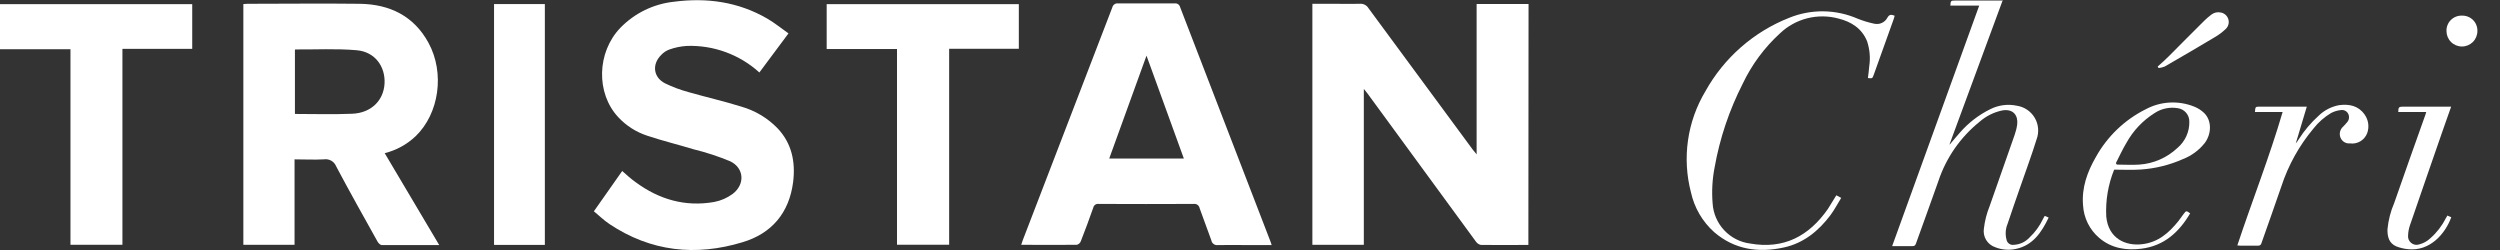
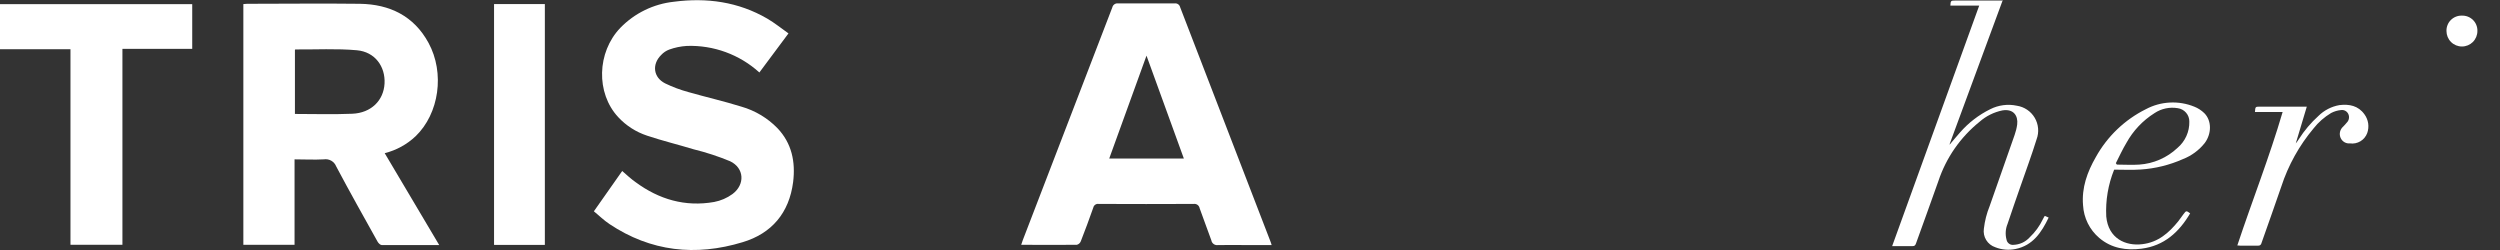
<svg xmlns="http://www.w3.org/2000/svg" fill="none" viewBox="0 0 100 10" height="10" width="100">
  <rect x="0" y="0" width="100" height="10" fill="#333333" stroke="none" />
  <path fill="white" d="M80.112 0C79.396 1.937 78.687 3.857 77.98 5.777H77.993C78.127 5.619 78.258 5.46 78.398 5.302C78.736 4.914 79.148 4.596 79.61 4.368C79.938 4.202 80.314 4.152 80.674 4.229C80.821 4.251 80.962 4.306 81.085 4.389C81.209 4.472 81.312 4.582 81.388 4.71C81.464 4.838 81.51 4.982 81.523 5.13C81.537 5.279 81.517 5.428 81.465 5.568C81.269 6.201 81.038 6.822 80.821 7.448C80.647 7.95 80.469 8.452 80.302 8.957C80.219 9.157 80.205 9.38 80.262 9.59C80.274 9.652 80.308 9.707 80.359 9.745C80.409 9.783 80.472 9.8 80.534 9.794C80.657 9.79 80.777 9.762 80.889 9.712C81 9.661 81.1 9.588 81.183 9.498C81.405 9.289 81.586 9.04 81.717 8.765C81.734 8.729 81.755 8.692 81.775 8.656C81.782 8.649 81.79 8.642 81.799 8.637L81.946 8.703C81.661 9.297 81.313 9.821 80.62 9.96C80.35 10.016 80.069 9.992 79.813 9.89C79.661 9.84 79.532 9.738 79.448 9.602C79.364 9.466 79.332 9.305 79.355 9.147C79.391 8.837 79.468 8.534 79.585 8.246C79.918 7.296 80.252 6.347 80.585 5.397C80.634 5.26 80.669 5.118 80.688 4.973C80.728 4.639 80.549 4.34 80.091 4.417C79.755 4.487 79.442 4.643 79.184 4.87C78.418 5.487 77.845 6.311 77.535 7.244C77.242 8.078 76.937 8.908 76.639 9.74C76.612 9.816 76.581 9.846 76.499 9.845C76.236 9.845 75.973 9.845 75.686 9.845C76.85 6.632 78.007 3.436 79.168 0.225H78.015C78.024 0.033 78.035 0.022 78.201 0.022H80.121L80.112 0Z" />
-   <path fill="white" d="M73.453 7.812L73.648 7.916C73.504 8.151 73.377 8.391 73.219 8.605C72.744 9.238 72.139 9.73 71.353 9.899C70.343 10.12 69.384 9.988 68.569 9.287C68.098 8.867 67.772 8.308 67.638 7.692C67.461 7.013 67.421 6.307 67.52 5.613C67.619 4.919 67.856 4.252 68.216 3.651C68.96 2.313 70.144 1.274 71.568 0.712C72.004 0.535 72.471 0.447 72.942 0.453C73.412 0.46 73.876 0.56 74.308 0.748C74.519 0.833 74.737 0.899 74.96 0.946C75.063 0.972 75.172 0.963 75.269 0.919C75.367 0.876 75.447 0.801 75.496 0.707C75.574 0.569 75.654 0.577 75.787 0.629C75.775 0.672 75.765 0.718 75.749 0.761L74.949 2.993C74.895 3.141 74.895 3.141 74.716 3.122C74.735 2.964 74.759 2.806 74.77 2.647C74.82 2.312 74.79 1.97 74.683 1.649C74.472 1.133 74.05 0.87 73.54 0.742C73.132 0.631 72.702 0.628 72.292 0.731C71.882 0.835 71.506 1.042 71.199 1.334C70.576 1.903 70.07 2.588 69.708 3.35C69.171 4.403 68.792 5.529 68.585 6.693C68.492 7.169 68.465 7.655 68.505 8.138C68.53 8.538 68.693 8.916 68.967 9.209C69.24 9.502 69.607 9.69 70.004 9.741C71.354 9.98 72.358 9.444 73.116 8.358C73.228 8.184 73.334 8.008 73.453 7.812Z" />
  <path fill="white" d="M84.566 6.786C84.326 7.38 84.218 8.019 84.25 8.659C84.33 9.545 85.033 9.85 85.691 9.767C86.325 9.694 86.755 9.315 87.132 8.849C87.204 8.757 87.269 8.66 87.339 8.567C87.45 8.421 87.45 8.421 87.606 8.534C87.163 9.287 86.562 9.833 85.663 9.947C85.05 10.024 84.462 9.937 83.968 9.516C83.778 9.354 83.622 9.154 83.511 8.93C83.4 8.705 83.336 8.461 83.322 8.211C83.262 7.51 83.49 6.88 83.832 6.285C84.29 5.458 84.988 4.789 85.834 4.368C86.13 4.21 86.457 4.119 86.792 4.102C87.127 4.084 87.462 4.141 87.773 4.267C87.922 4.326 88.057 4.414 88.172 4.526C88.471 4.825 88.469 5.34 88.194 5.715C87.965 6.006 87.662 6.23 87.317 6.364C86.782 6.602 86.209 6.743 85.625 6.781C85.278 6.805 84.932 6.786 84.566 6.786ZM84.634 6.527L84.675 6.584C84.973 6.584 85.274 6.604 85.571 6.584C86.142 6.545 86.683 6.309 87.099 5.916C87.251 5.787 87.373 5.626 87.455 5.444C87.537 5.262 87.578 5.064 87.573 4.865C87.575 4.734 87.529 4.607 87.443 4.508C87.358 4.409 87.239 4.344 87.11 4.327C86.785 4.272 86.452 4.344 86.179 4.526C85.709 4.822 85.323 5.232 85.055 5.718C84.9 5.976 84.773 6.254 84.634 6.527Z" />
  <path fill="white" d="M89.493 9.817C90.087 8.028 90.775 6.29 91.305 4.48H90.198C90.213 4.266 90.213 4.266 90.403 4.266H92.272L91.831 5.736C91.853 5.708 91.874 5.683 91.893 5.656L91.956 5.562C92.174 5.22 92.438 4.908 92.739 4.636C92.968 4.41 93.261 4.259 93.578 4.204C93.971 4.158 94.328 4.225 94.578 4.573C94.657 4.68 94.707 4.804 94.727 4.934C94.746 5.065 94.733 5.199 94.689 5.323C94.638 5.46 94.542 5.576 94.417 5.651C94.291 5.726 94.144 5.756 93.999 5.736C93.921 5.744 93.843 5.726 93.776 5.687C93.709 5.647 93.656 5.588 93.624 5.516C93.591 5.44 93.583 5.355 93.601 5.273C93.62 5.192 93.664 5.118 93.727 5.064C93.779 5.015 93.823 4.959 93.871 4.905C93.914 4.863 93.943 4.808 93.955 4.749C93.967 4.689 93.961 4.627 93.937 4.571C93.914 4.515 93.873 4.468 93.82 4.437C93.767 4.406 93.705 4.394 93.645 4.402C93.504 4.415 93.368 4.455 93.243 4.521C92.974 4.682 92.737 4.89 92.543 5.136C91.968 5.822 91.529 6.612 91.252 7.463C90.995 8.218 90.723 8.968 90.46 9.72C90.455 9.753 90.437 9.782 90.411 9.802C90.384 9.822 90.351 9.831 90.318 9.826C90.082 9.826 89.843 9.826 89.607 9.826C89.569 9.823 89.536 9.82 89.493 9.817Z" />
-   <path fill="white" d="M61.135 9.797C60.502 9.797 59.869 9.807 59.236 9.797C59.154 9.781 59.083 9.732 59.036 9.663C57.831 8.021 56.628 6.378 55.428 4.734C55.184 4.403 54.942 4.071 54.7 3.74C54.663 3.691 54.624 3.645 54.553 3.557V9.791H52.495V0.152H53.423C53.739 0.152 54.068 0.162 54.39 0.152C54.457 0.145 54.525 0.158 54.586 0.187C54.648 0.217 54.699 0.264 54.735 0.322C56.124 2.21 57.515 4.097 58.907 5.981C58.945 6.032 58.983 6.08 59.065 6.175V0.16H61.142L61.135 9.797Z" />
  <path fill="white" d="M17.569 9.803C16.777 9.803 16.024 9.803 15.272 9.803C15.214 9.803 15.136 9.726 15.103 9.666C14.546 8.667 13.986 7.671 13.449 6.659C13.411 6.562 13.342 6.481 13.252 6.429C13.161 6.377 13.056 6.358 12.954 6.374C12.571 6.396 12.186 6.374 11.782 6.374V9.792H9.734V0.163C9.787 0.163 9.836 0.152 9.885 0.152C11.39 0.152 12.892 0.133 14.4 0.152C15.586 0.171 16.553 0.635 17.14 1.713C17.798 2.92 17.567 4.542 16.625 5.449C16.278 5.778 15.852 6.011 15.388 6.127L17.569 9.803ZM11.797 1.994V4.558C12.571 4.558 13.33 4.582 14.088 4.55C14.847 4.519 15.345 4.019 15.382 3.341C15.418 2.664 15.003 2.075 14.274 2.01C13.459 1.937 12.632 1.985 11.811 1.978C11.814 1.975 11.809 1.982 11.797 1.994Z" />
  <path fill="white" d="M50.866 9.803H49.917C49.518 9.803 49.125 9.793 48.72 9.803C48.659 9.812 48.597 9.798 48.547 9.762C48.497 9.726 48.463 9.672 48.453 9.611C48.302 9.182 48.136 8.76 47.986 8.331C47.976 8.276 47.946 8.228 47.902 8.195C47.857 8.163 47.801 8.149 47.747 8.157C46.48 8.163 45.214 8.163 43.948 8.157C43.9 8.149 43.85 8.16 43.81 8.188C43.77 8.215 43.741 8.258 43.731 8.306C43.573 8.758 43.405 9.208 43.231 9.654C43.217 9.688 43.196 9.718 43.168 9.742C43.141 9.766 43.108 9.783 43.073 9.792C42.339 9.801 41.606 9.792 40.848 9.792C40.871 9.719 40.889 9.662 40.911 9.607C42.105 6.502 43.299 3.399 44.493 0.295C44.504 0.245 44.535 0.2 44.578 0.171C44.621 0.141 44.674 0.129 44.725 0.137C45.479 0.137 46.232 0.137 46.984 0.137C47.032 0.129 47.082 0.14 47.123 0.168C47.163 0.195 47.193 0.237 47.204 0.284C48.406 3.402 49.606 6.515 50.804 9.622C50.828 9.675 50.843 9.728 50.866 9.803ZM47.354 6.341C46.857 4.974 46.367 3.621 45.86 2.226C45.354 3.627 44.863 4.979 44.369 6.341H47.354Z" />
  <path fill="white" d="M23.755 8.452C24.141 7.905 24.511 7.378 24.888 6.84C25.07 6.998 25.238 7.156 25.425 7.287C26.363 7.978 27.408 8.283 28.566 8.079C28.831 8.029 29.081 7.921 29.299 7.762C29.81 7.382 29.774 6.719 29.203 6.449C28.732 6.254 28.247 6.095 27.753 5.974C27.131 5.785 26.498 5.632 25.882 5.426C25.441 5.28 25.044 5.026 24.728 4.685C23.832 3.722 23.875 2.09 24.814 1.113C25.384 0.527 26.14 0.158 26.954 0.07C28.266 -0.102 29.529 0.07 30.69 0.744C30.983 0.914 31.249 1.132 31.539 1.336C31.138 1.876 30.758 2.386 30.375 2.899C29.583 2.181 28.541 1.8 27.473 1.837C27.234 1.852 26.998 1.9 26.773 1.981C26.649 2.027 26.537 2.101 26.447 2.199C26.069 2.573 26.131 3.096 26.605 3.335C26.905 3.481 27.218 3.597 27.539 3.684C28.244 3.886 28.964 4.049 29.657 4.266C30.201 4.422 30.696 4.717 31.092 5.121C31.675 5.73 31.824 6.477 31.725 7.283C31.567 8.516 30.868 9.34 29.704 9.688C27.832 10.258 26.032 10.067 24.374 8.959C24.155 8.812 23.965 8.625 23.755 8.452Z" />
  <path fill="white" d="M4.897 1.954V9.791H2.819V1.969H0V0.166H7.689V1.954H4.897Z" />
-   <path fill="white" d="M35.88 1.961H33.067V0.166H40.753V1.951H37.966V9.789H35.88V1.961Z" />
  <path fill="white" d="M21.794 9.796H19.762V0.163H21.794V9.796Z" />
-   <path fill="white" d="M97.892 8.623L98.051 8.689C97.805 9.365 97.19 10.058 96.323 9.967C96.163 9.952 96.006 9.915 95.857 9.857C95.556 9.731 95.493 9.465 95.499 9.169C95.534 8.807 95.624 8.452 95.769 8.118C96.181 6.937 96.598 5.758 97.02 4.579C97.03 4.551 97.036 4.522 97.049 4.479H95.931C95.931 4.297 95.954 4.266 96.117 4.266H98.046L97.73 5.161C97.285 6.445 96.837 7.729 96.397 9.014C96.352 9.145 96.327 9.282 96.323 9.421C96.317 9.476 96.326 9.533 96.347 9.585C96.369 9.636 96.403 9.682 96.447 9.717C96.49 9.753 96.542 9.777 96.597 9.788C96.652 9.798 96.709 9.795 96.762 9.778C96.934 9.735 97.092 9.648 97.22 9.525C97.472 9.303 97.679 9.034 97.829 8.734C97.851 8.704 97.869 8.67 97.892 8.623Z" />
-   <path fill="white" d="M86.306 2.662C86.464 2.521 86.622 2.384 86.766 2.236C87.241 1.762 87.705 1.287 88.175 0.825C88.261 0.741 88.352 0.663 88.447 0.59C88.502 0.547 88.566 0.516 88.634 0.5C88.702 0.485 88.773 0.486 88.841 0.502C88.911 0.516 88.975 0.549 89.027 0.598C89.079 0.646 89.117 0.708 89.136 0.776C89.155 0.844 89.155 0.917 89.135 0.985C89.116 1.053 89.078 1.115 89.026 1.163C88.889 1.292 88.738 1.404 88.575 1.497C87.917 1.891 87.252 2.279 86.587 2.662C86.51 2.694 86.427 2.714 86.344 2.722L86.306 2.662Z" />
  <path fill="white" d="M98.479 0.625C98.561 0.623 98.642 0.637 98.718 0.667C98.794 0.697 98.863 0.742 98.921 0.8C98.979 0.857 99.024 0.926 99.054 1.002C99.084 1.078 99.099 1.159 99.096 1.241C99.096 1.405 99.031 1.563 98.915 1.679C98.799 1.795 98.642 1.86 98.478 1.86C98.313 1.86 98.156 1.795 98.04 1.679C97.924 1.563 97.859 1.405 97.859 1.241C97.856 1.159 97.871 1.078 97.901 1.002C97.931 0.925 97.977 0.856 98.035 0.799C98.093 0.741 98.163 0.696 98.239 0.666C98.316 0.636 98.397 0.622 98.479 0.625Z" />
</svg>